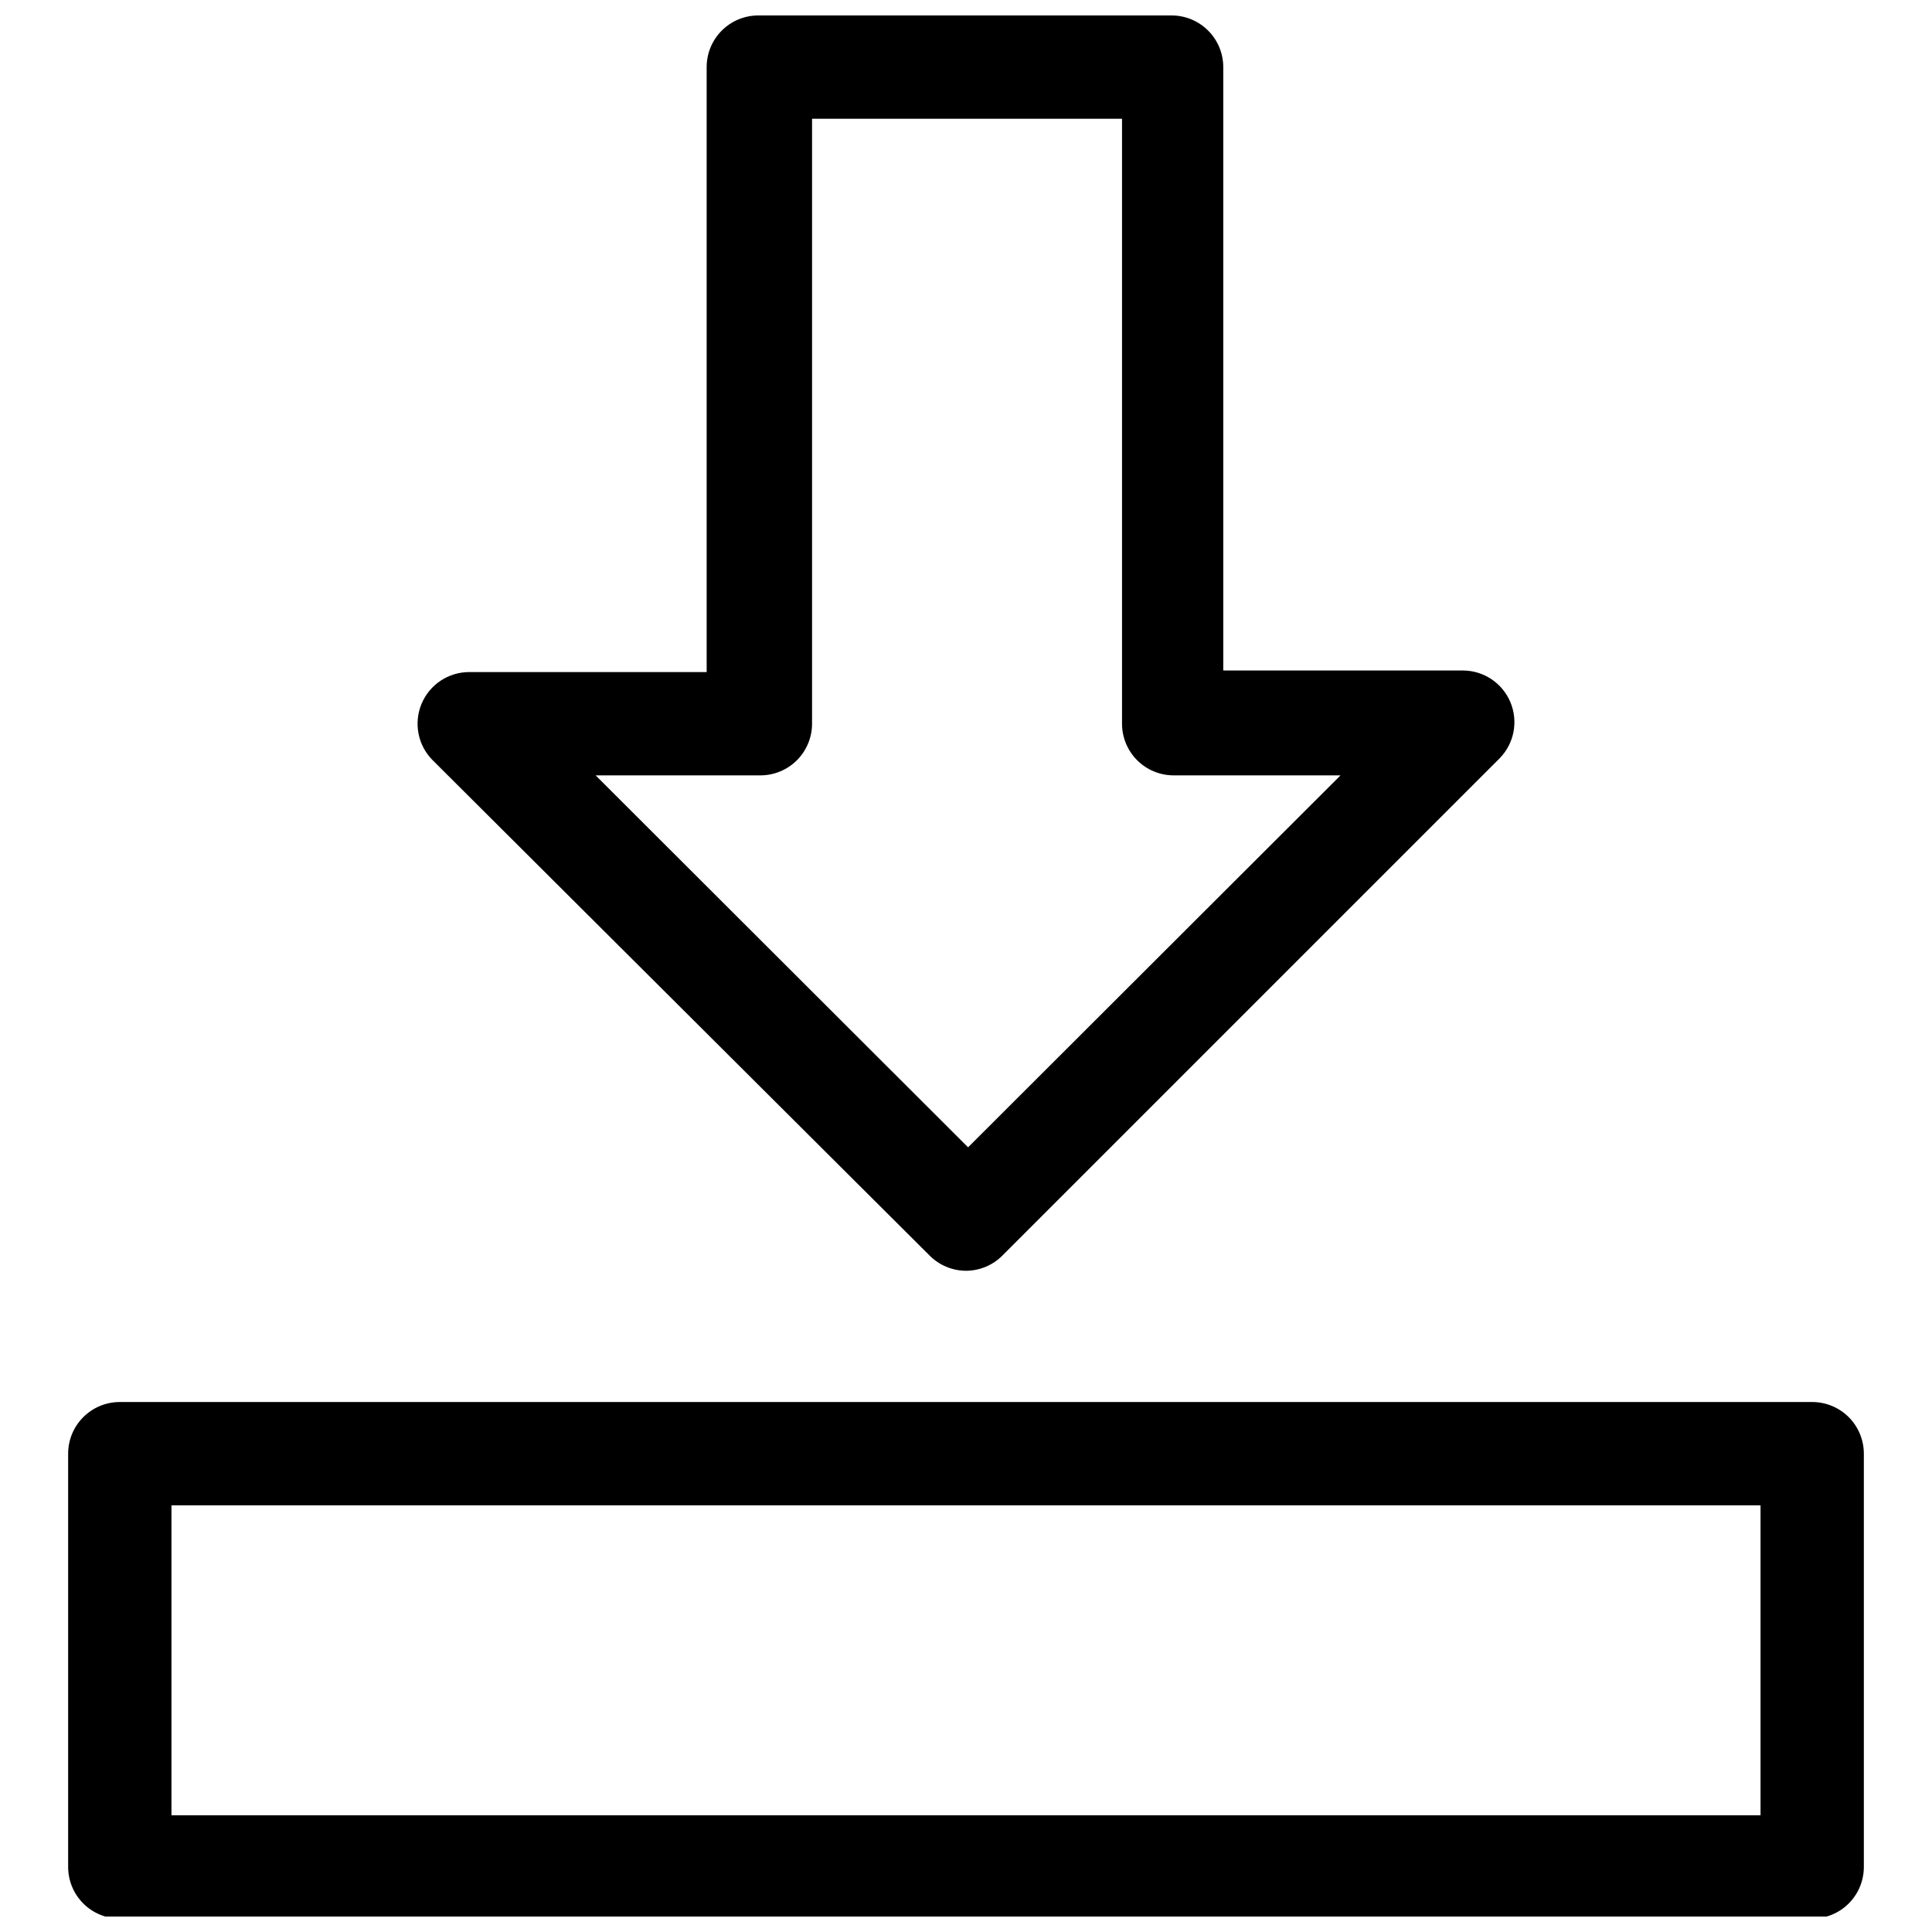
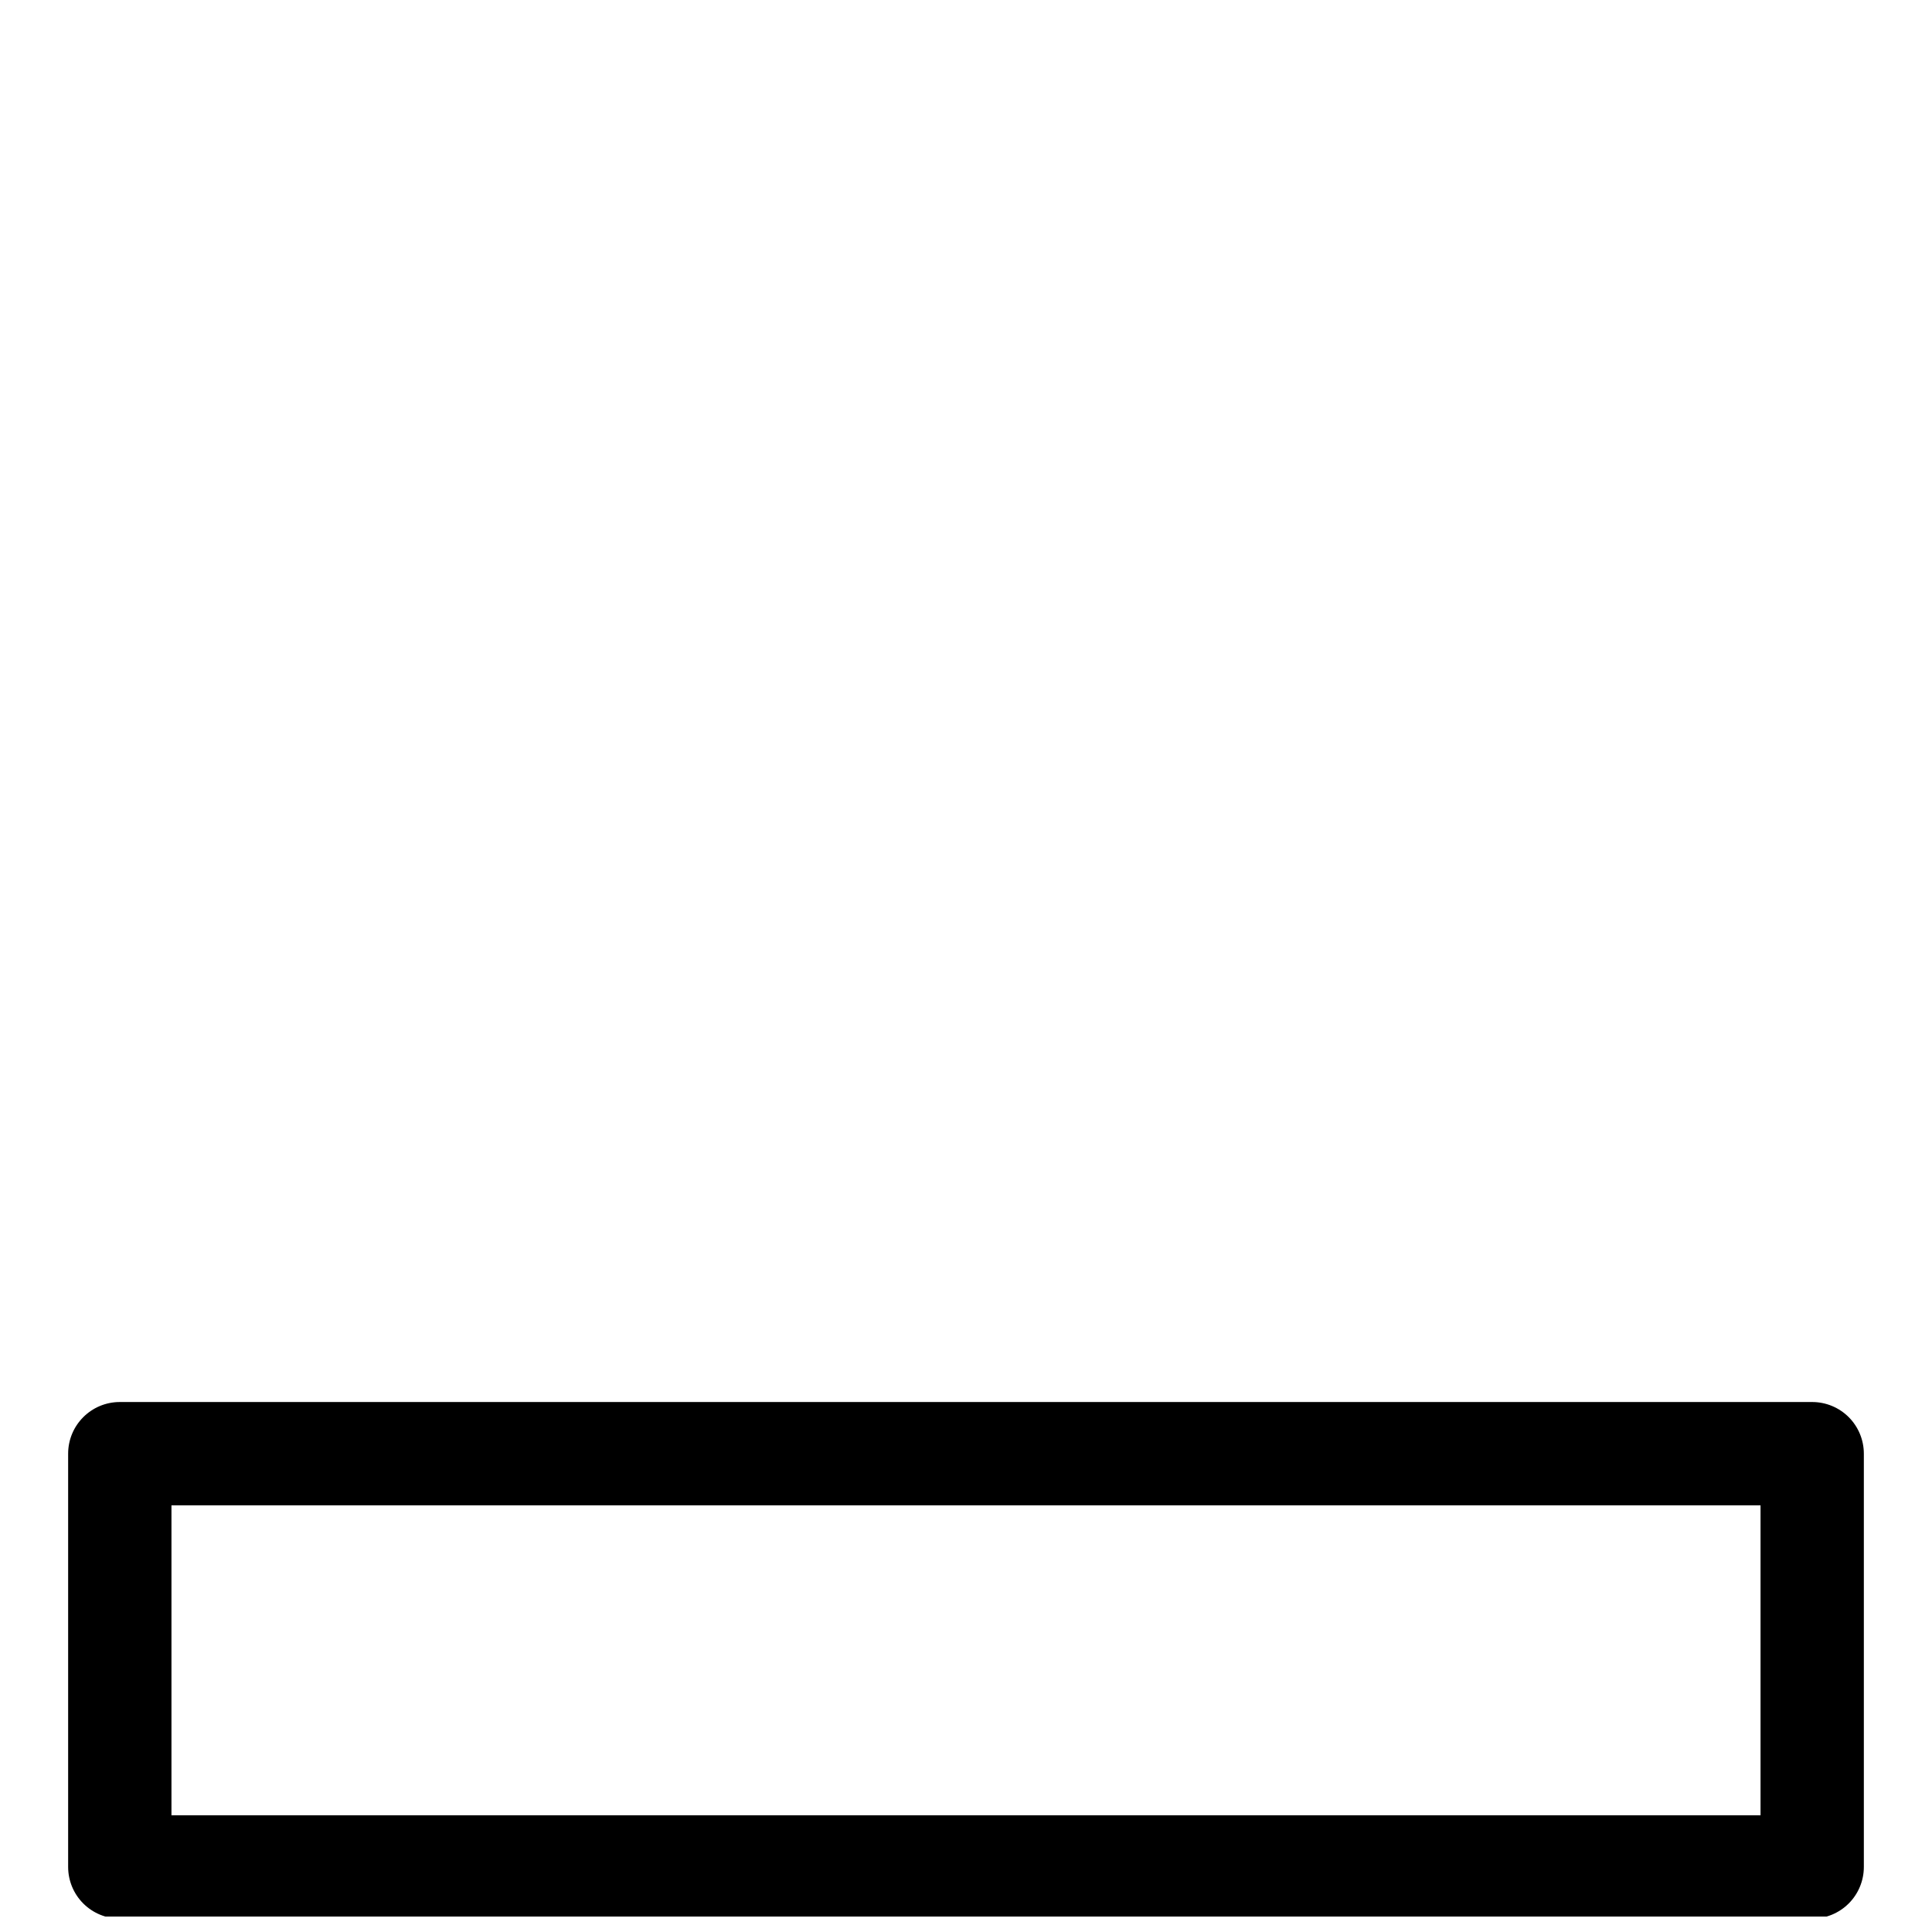
<svg xmlns="http://www.w3.org/2000/svg" width="800px" height="800px" version="1.1" viewBox="144 144 512 512">
  <defs>
    <clipPath id="b">
      <path d="m162 515h476v136.9h-476z" />
    </clipPath>
    <clipPath id="a">
-       <path d="m254 148.09h292v332.91h-292z" />
-     </clipPath>
+       </clipPath>
  </defs>
  <g>
    <g clip-path="url(#b)">
      <path d="m624.25 515.55h-448.5c-7.562 0-13.691 6.129-13.691 13.691v109.52c0 3.629 1.441 7.113 4.008 9.68 2.57 2.566 6.051 4.008 9.684 4.008h448.5c3.629 0 7.113-1.441 9.68-4.008 2.566-2.566 4.008-6.051 4.008-9.68v-109.52c0-3.633-1.441-7.113-4.008-9.684-2.566-2.566-6.051-4.008-9.68-4.008zm-13.691 109.52h-421.12v-82.145h421.12z" />
    </g>
    <g clip-path="url(#a)">
-       <path d="m390.28 476.66c2.562 2.613 6.062 4.094 9.723 4.109 3.656-0.016 7.156-1.496 9.719-4.109l131.7-131.7c3.852-3.926 4.977-9.781 2.856-14.859-2.121-5.074-7.074-8.391-12.578-8.414h-63.523v-159.9c0-3.633-1.441-7.113-4.008-9.68-2.566-2.57-6.051-4.012-9.68-4.012h-109.53c-7.559 0-13.688 6.129-13.688 13.691v160.32h-62.977c-5.504 0.02-10.457 3.336-12.578 8.414-2.121 5.074-0.996 10.93 2.856 14.859zm-44.766-127.18c3.629 0 7.113-1.441 9.68-4.008 2.566-2.57 4.008-6.051 4.008-9.684v-160.31h82.145v160.31c0 3.633 1.441 7.113 4.012 9.684 2.566 2.566 6.047 4.008 9.68 4.008h44.219l-98.707 98.57-98.707-98.57z" />
-     </g>
+       </g>
  </g>
</svg>